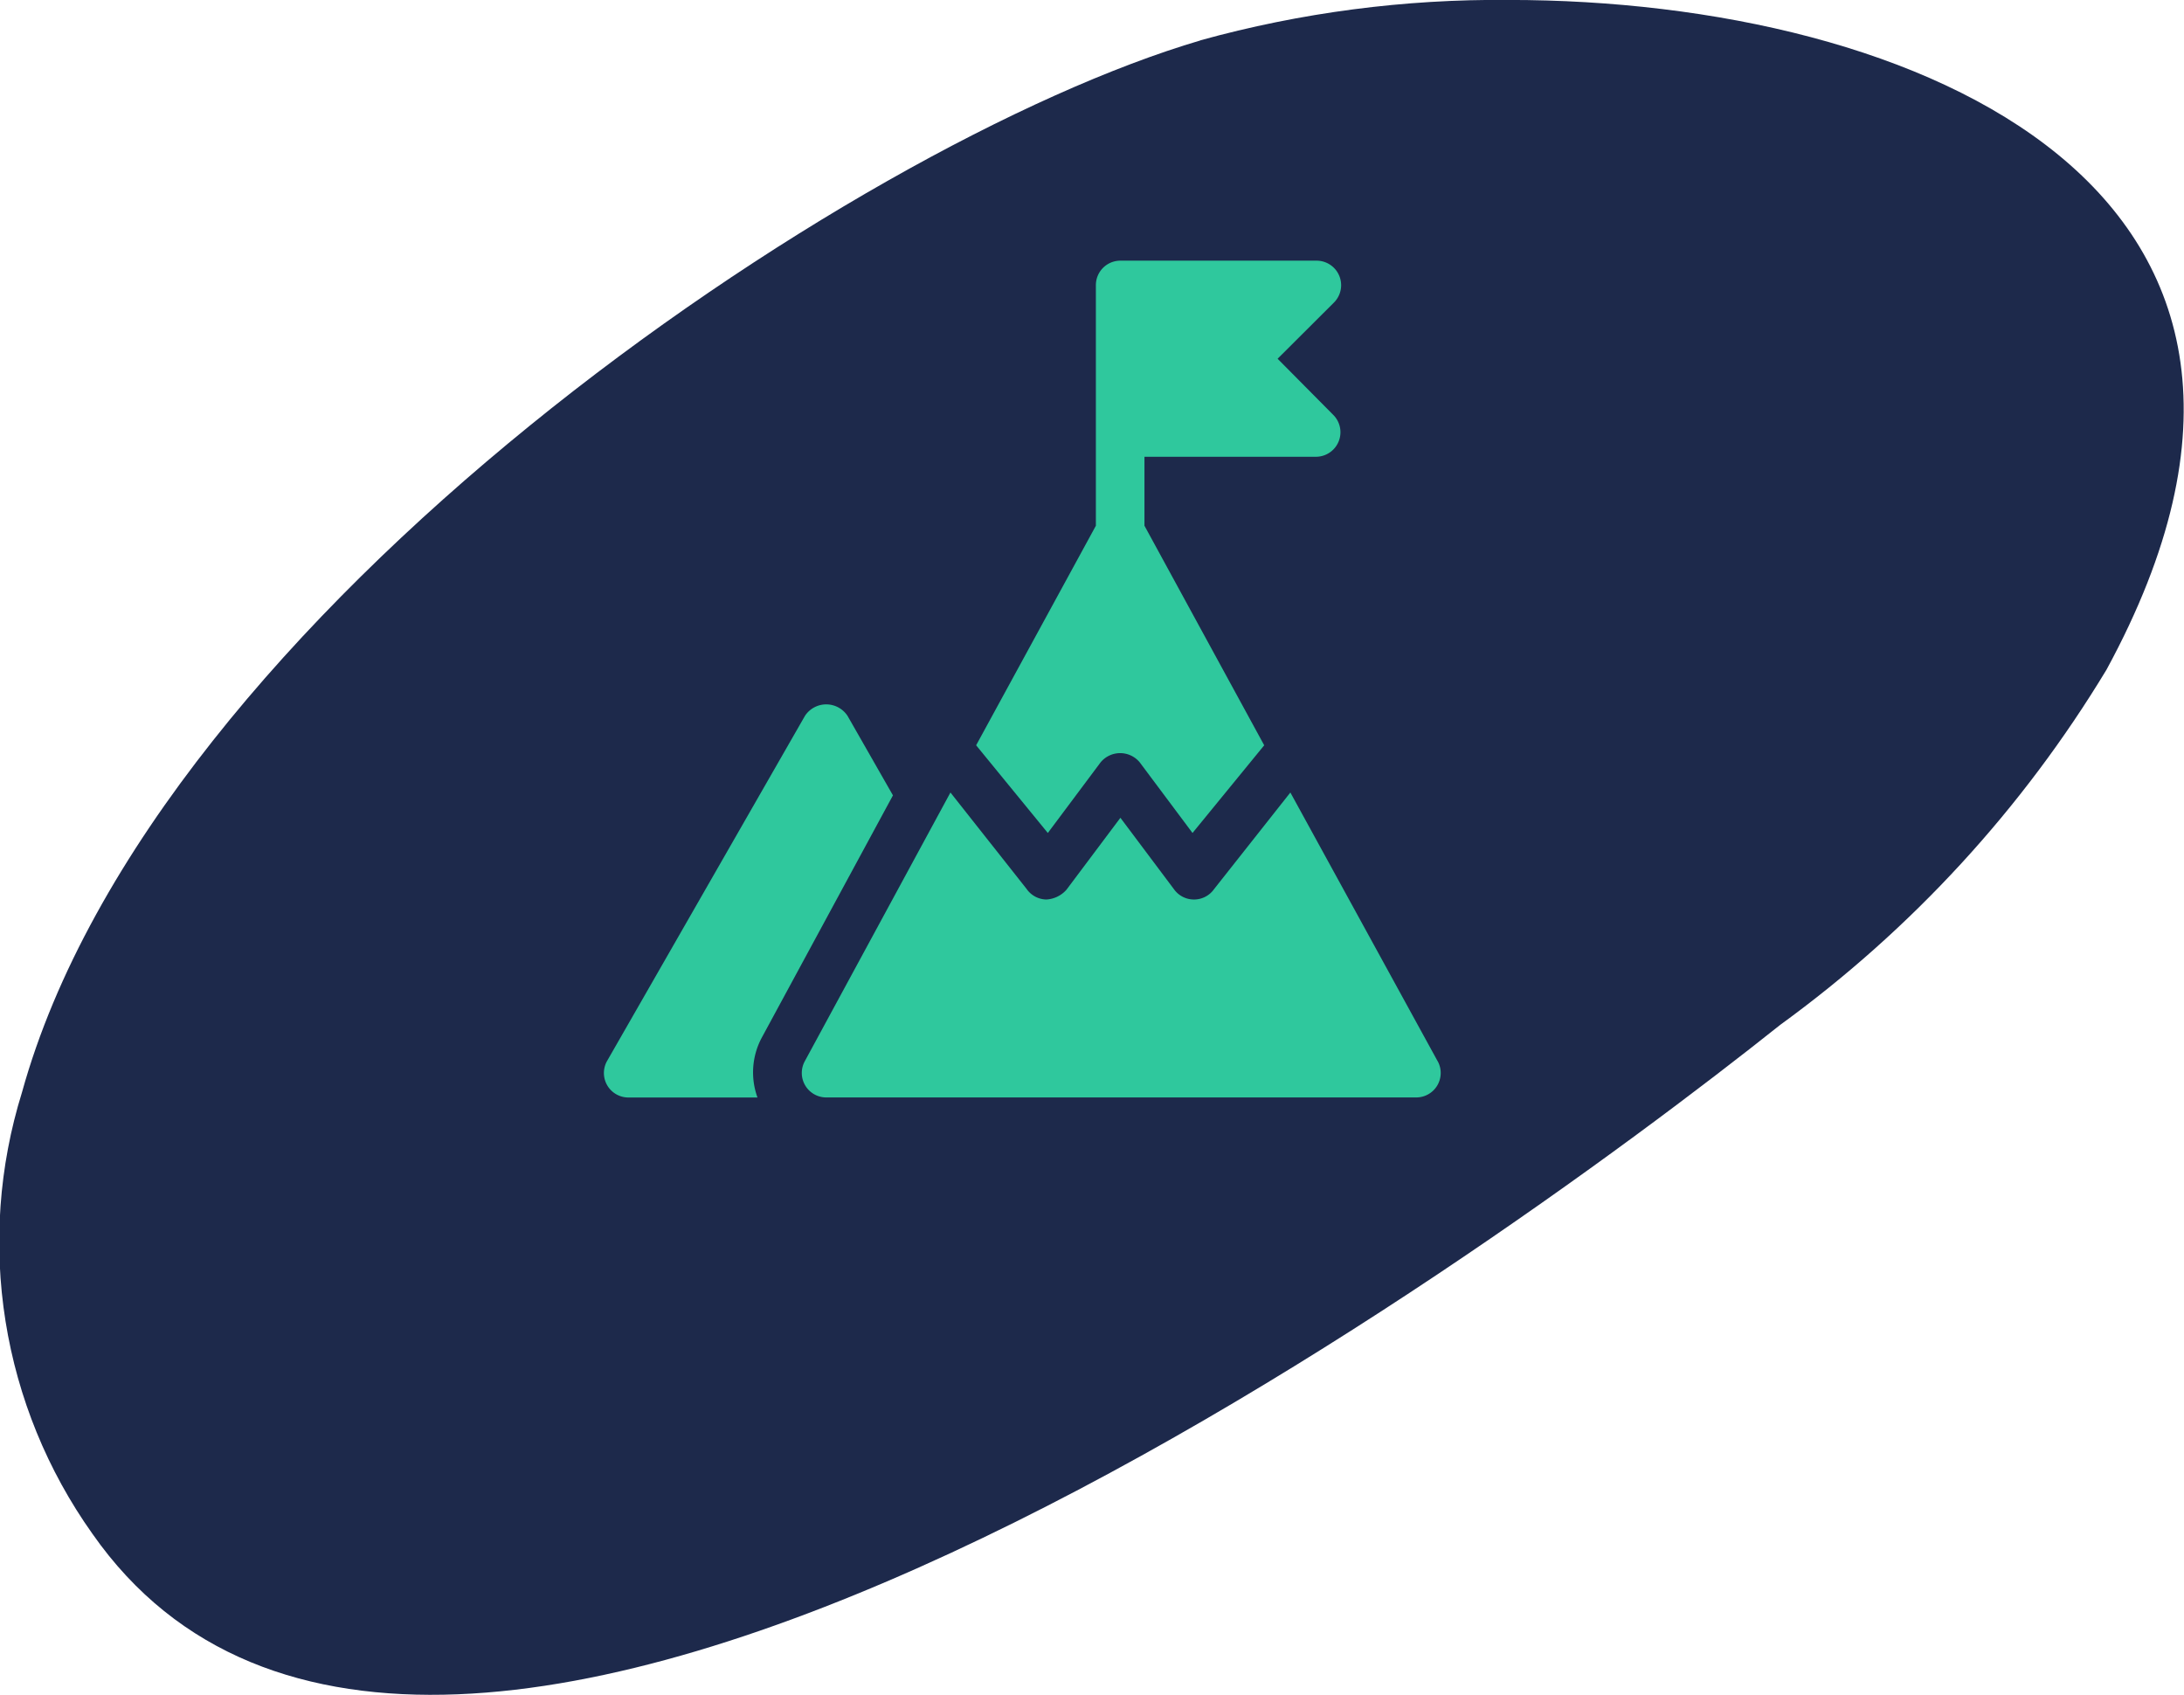
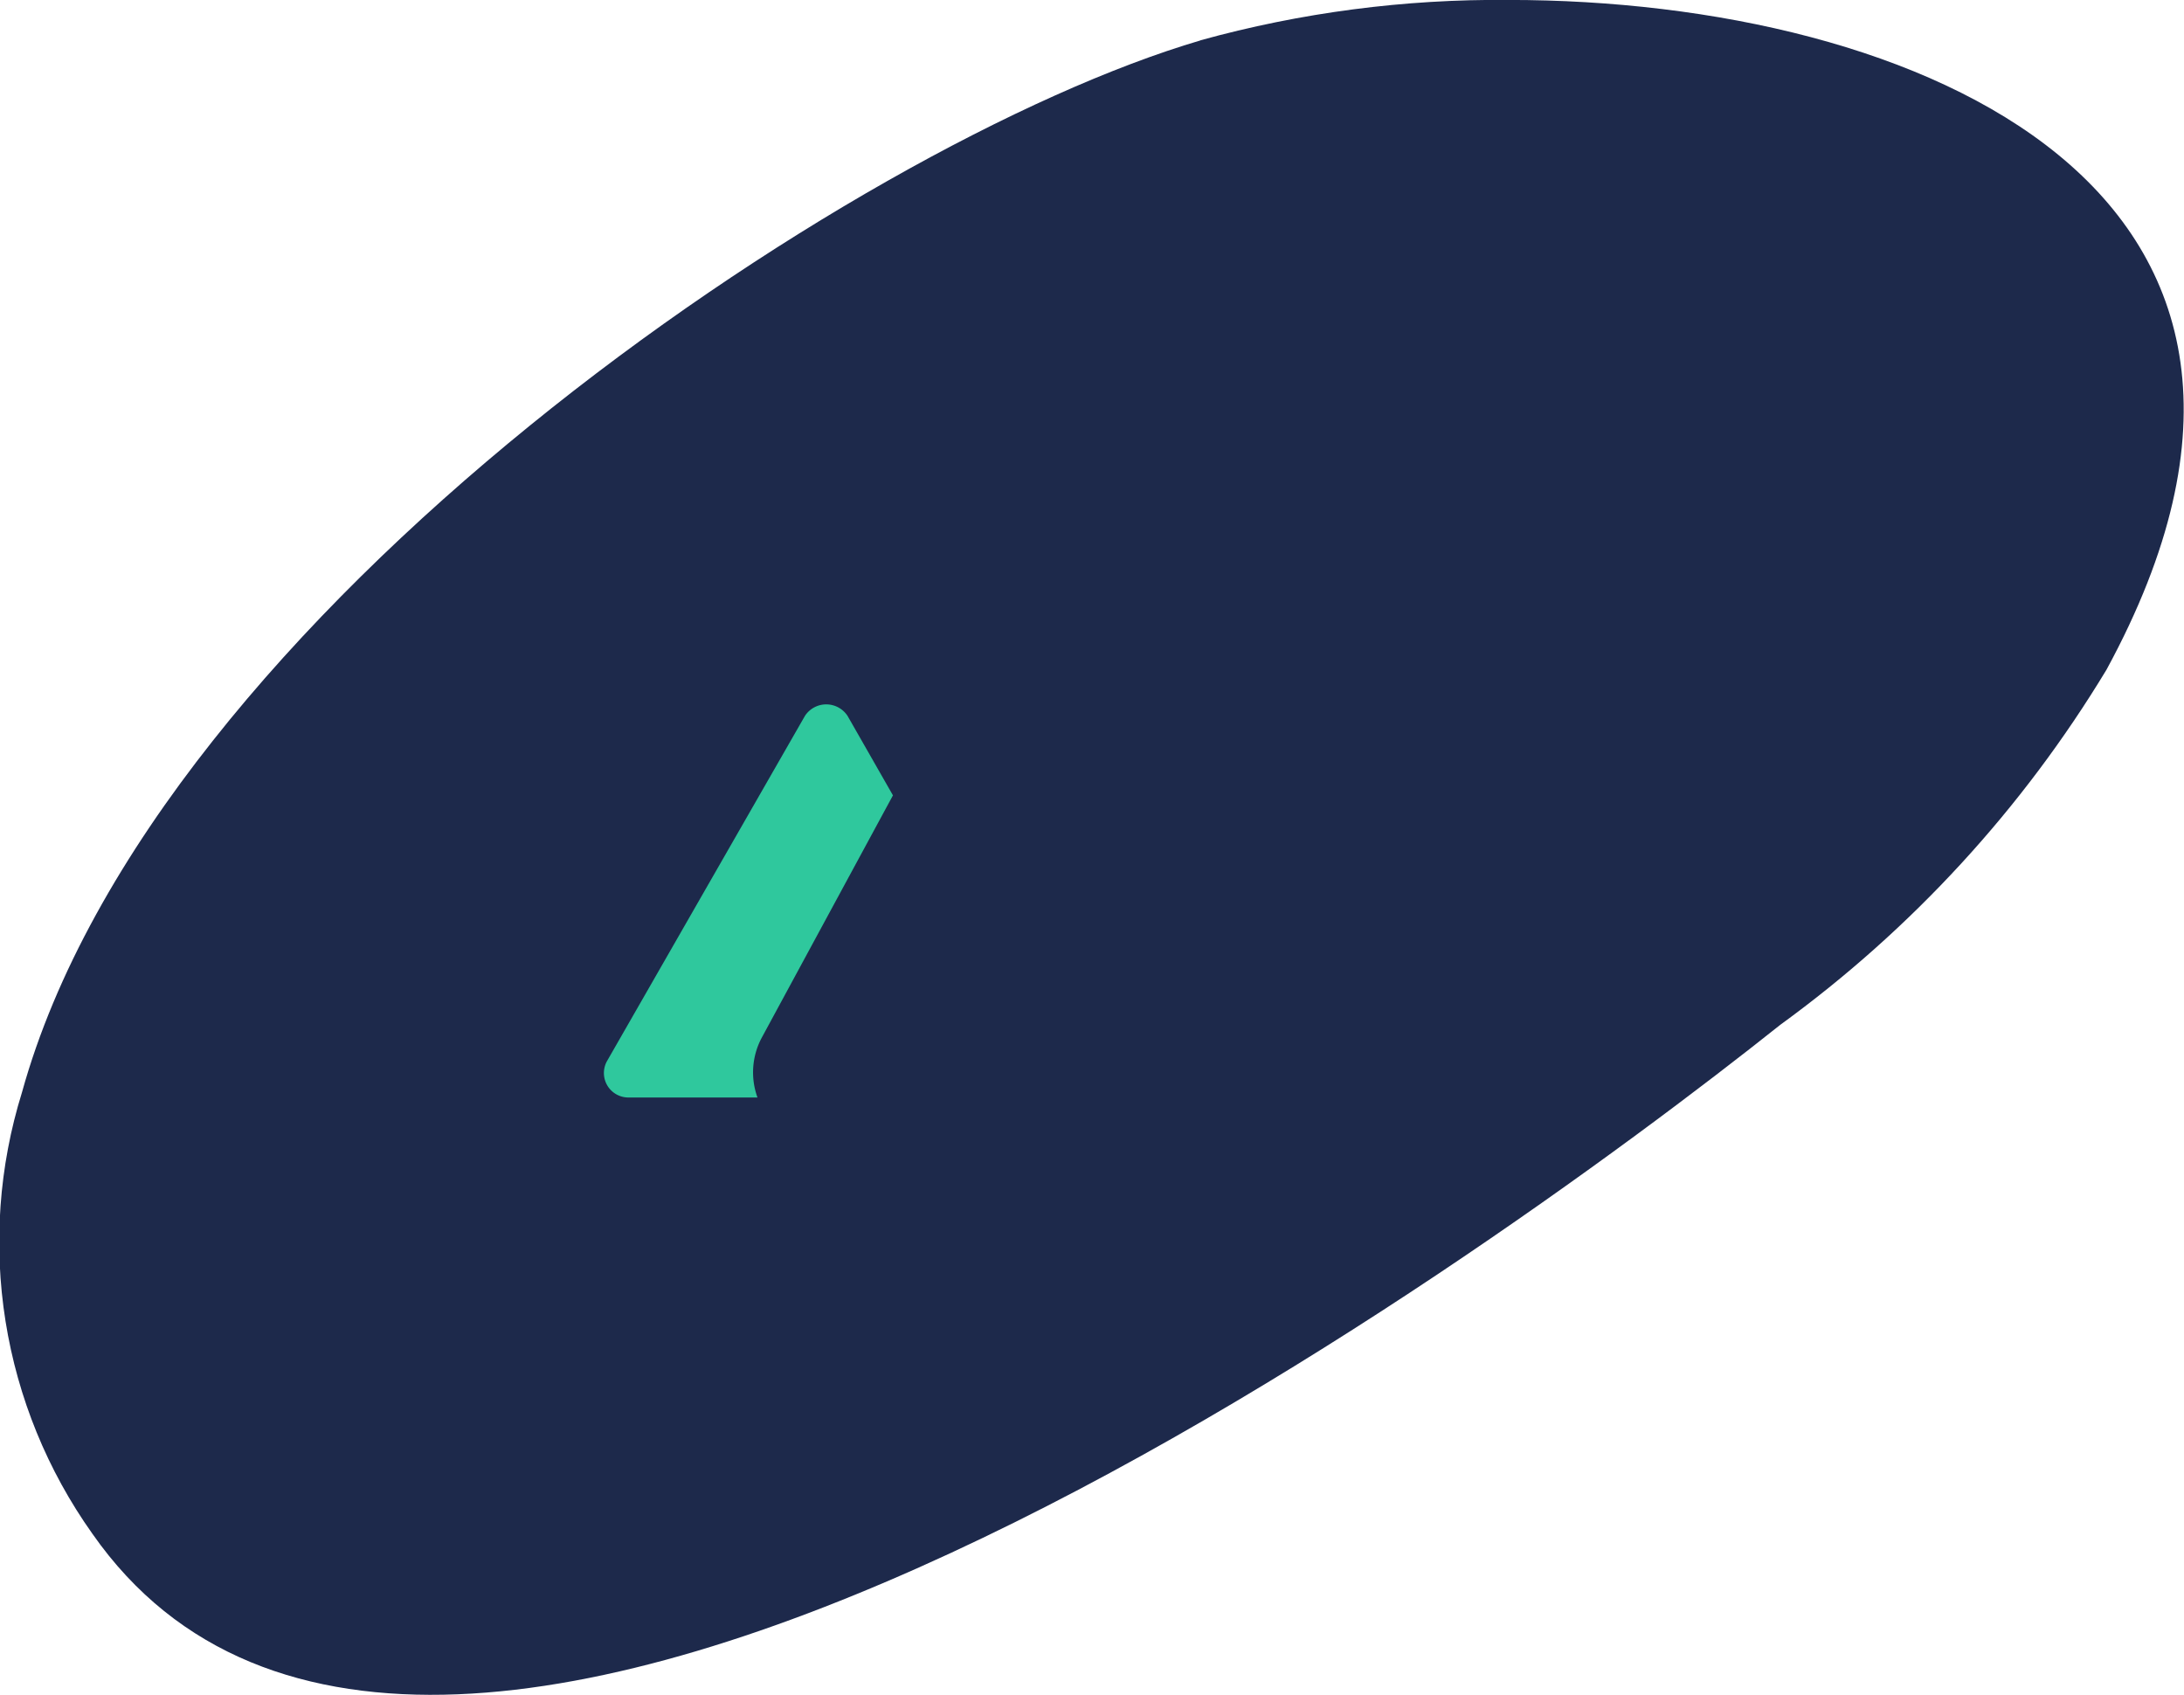
<svg xmlns="http://www.w3.org/2000/svg" width="41.403" height="32.125" viewBox="0 0 41.403 32.125">
  <defs>
    <style>.a{fill:#1d294b;}.b{clip-path:url(#a);}.c{fill:#2fc89d;}</style>
    <clipPath id="a">
      <path class="a" d="M135.787,3.432c-6.635,1.951-19.838,10.883-22.345,19.943a9.545,9.545,0,0,0,1.334,8.362c6.473,9.27,26.27-5.082,32-9.645a23.049,23.049,0,0,0,6.184-6.731c4.947-9.1-3.61-12.695-11.332-12.695a21.22,21.22,0,0,0-5.846.765" transform="translate(-113.026 -2.667)" />
    </clipPath>
  </defs>
  <g transform="translate(0 0)">
    <g class="b" transform="translate(0 0)">
      <rect class="a" width="49.759" height="43.776" transform="translate(-7.494 -1.021) rotate(-7.294)" />
    </g>
  </g>
  <g transform="translate(11.451 4.941)">
    <g transform="translate(3.748 10.08)">
-       <path class="c" d="M133.053,330.5l-2.792-5.093-1.444,1.828a.465.465,0,0,1-.373.2h-.011a.463.463,0,0,1-.372-.186l-1.022-1.363-1.022,1.363a.547.547,0,0,1-.383.186.465.465,0,0,1-.373-.2l-1.444-1.828-2.761,5.093a.464.464,0,0,0,.408.687h11.182a.464.464,0,0,0,.408-.687Z" transform="translate(-120.998 -325.406)" />
-     </g>
+       </g>
    <g transform="translate(7.054)">
-       <path class="c" d="M233.431,1.859,234.5.793A.465.465,0,0,0,234.168,0h-3.717a.464.464,0,0,0-.465.465V5.024l-2.27,4.162,1.359,1.662,1-1.338a.481.481,0,0,1,.743,0l1,1.338,1.359-1.662-2.27-4.162V3.717h3.252a.465.465,0,0,0,.328-.793Z" transform="translate(-227.716)" />
-     </g>
+       </g>
    <g transform="translate(0 8.411)">
      <path class="c" d="M5.477,273.273l-.861-1.507a.483.483,0,0,0-.807,0L.062,278.3a.464.464,0,0,0,.4.7H2.909a1.394,1.394,0,0,1,.08-1.132Z" transform="translate(0 -271.549)" />
    </g>
  </g>
</svg>